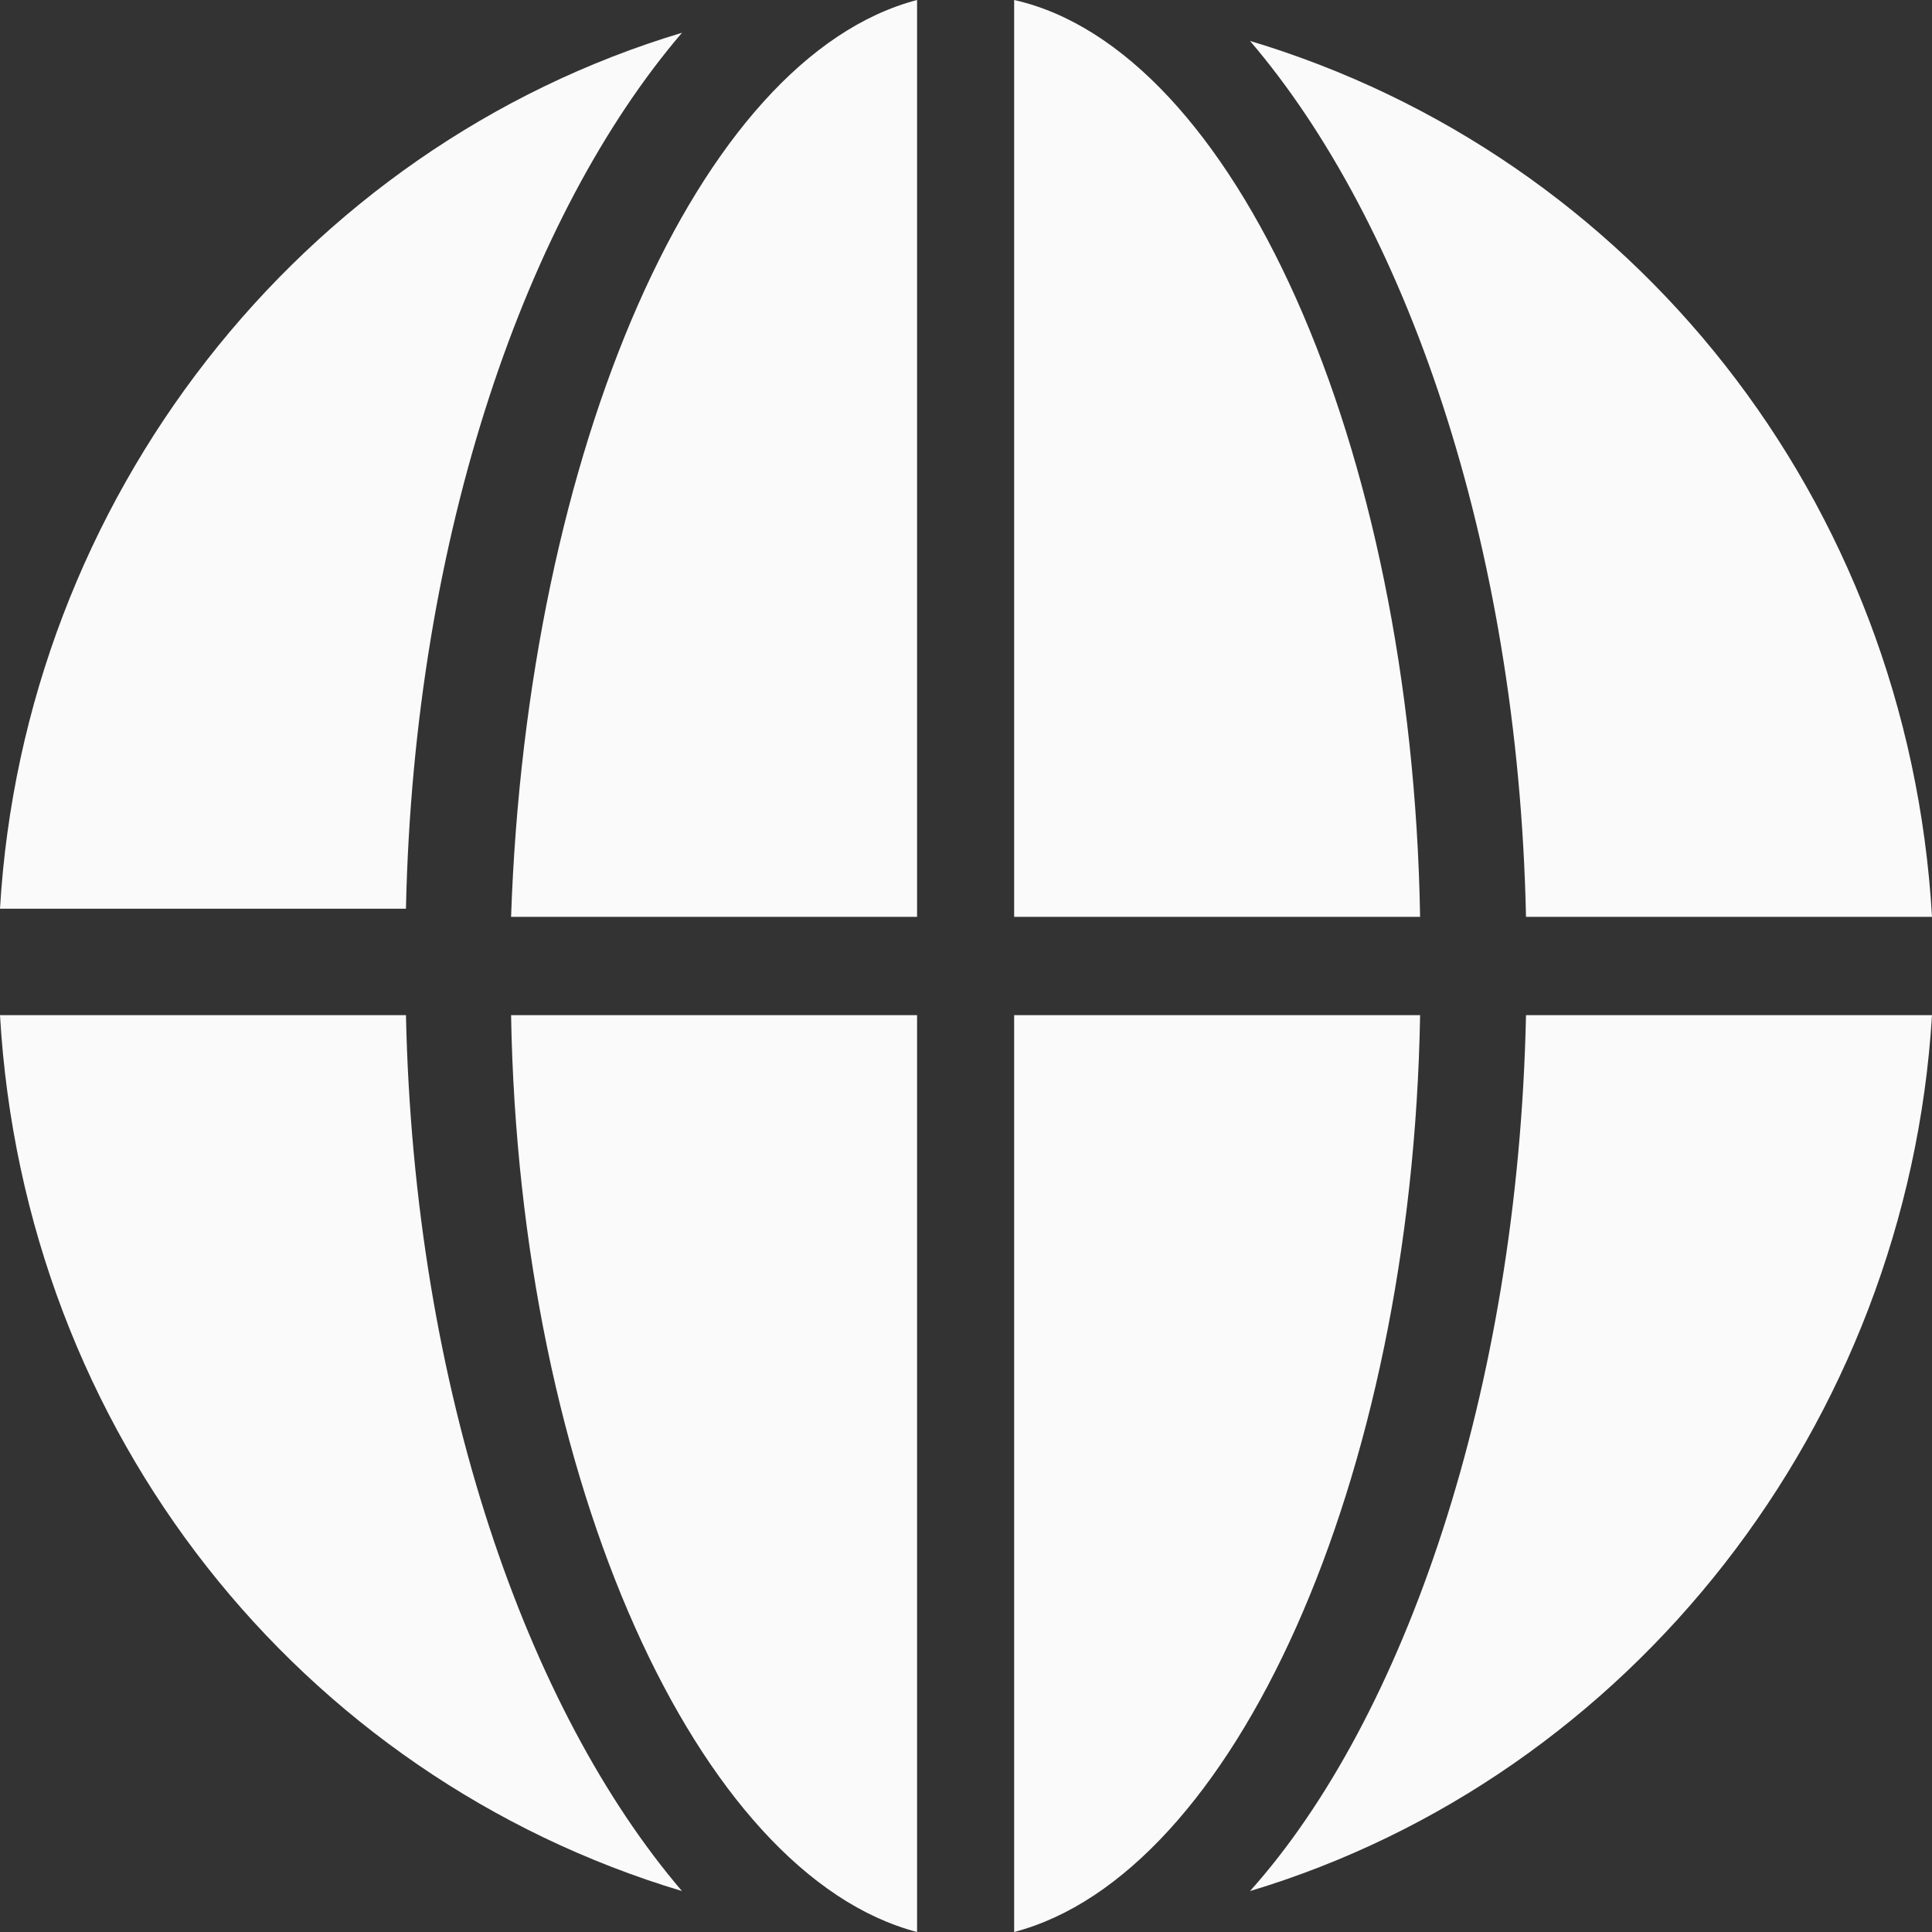
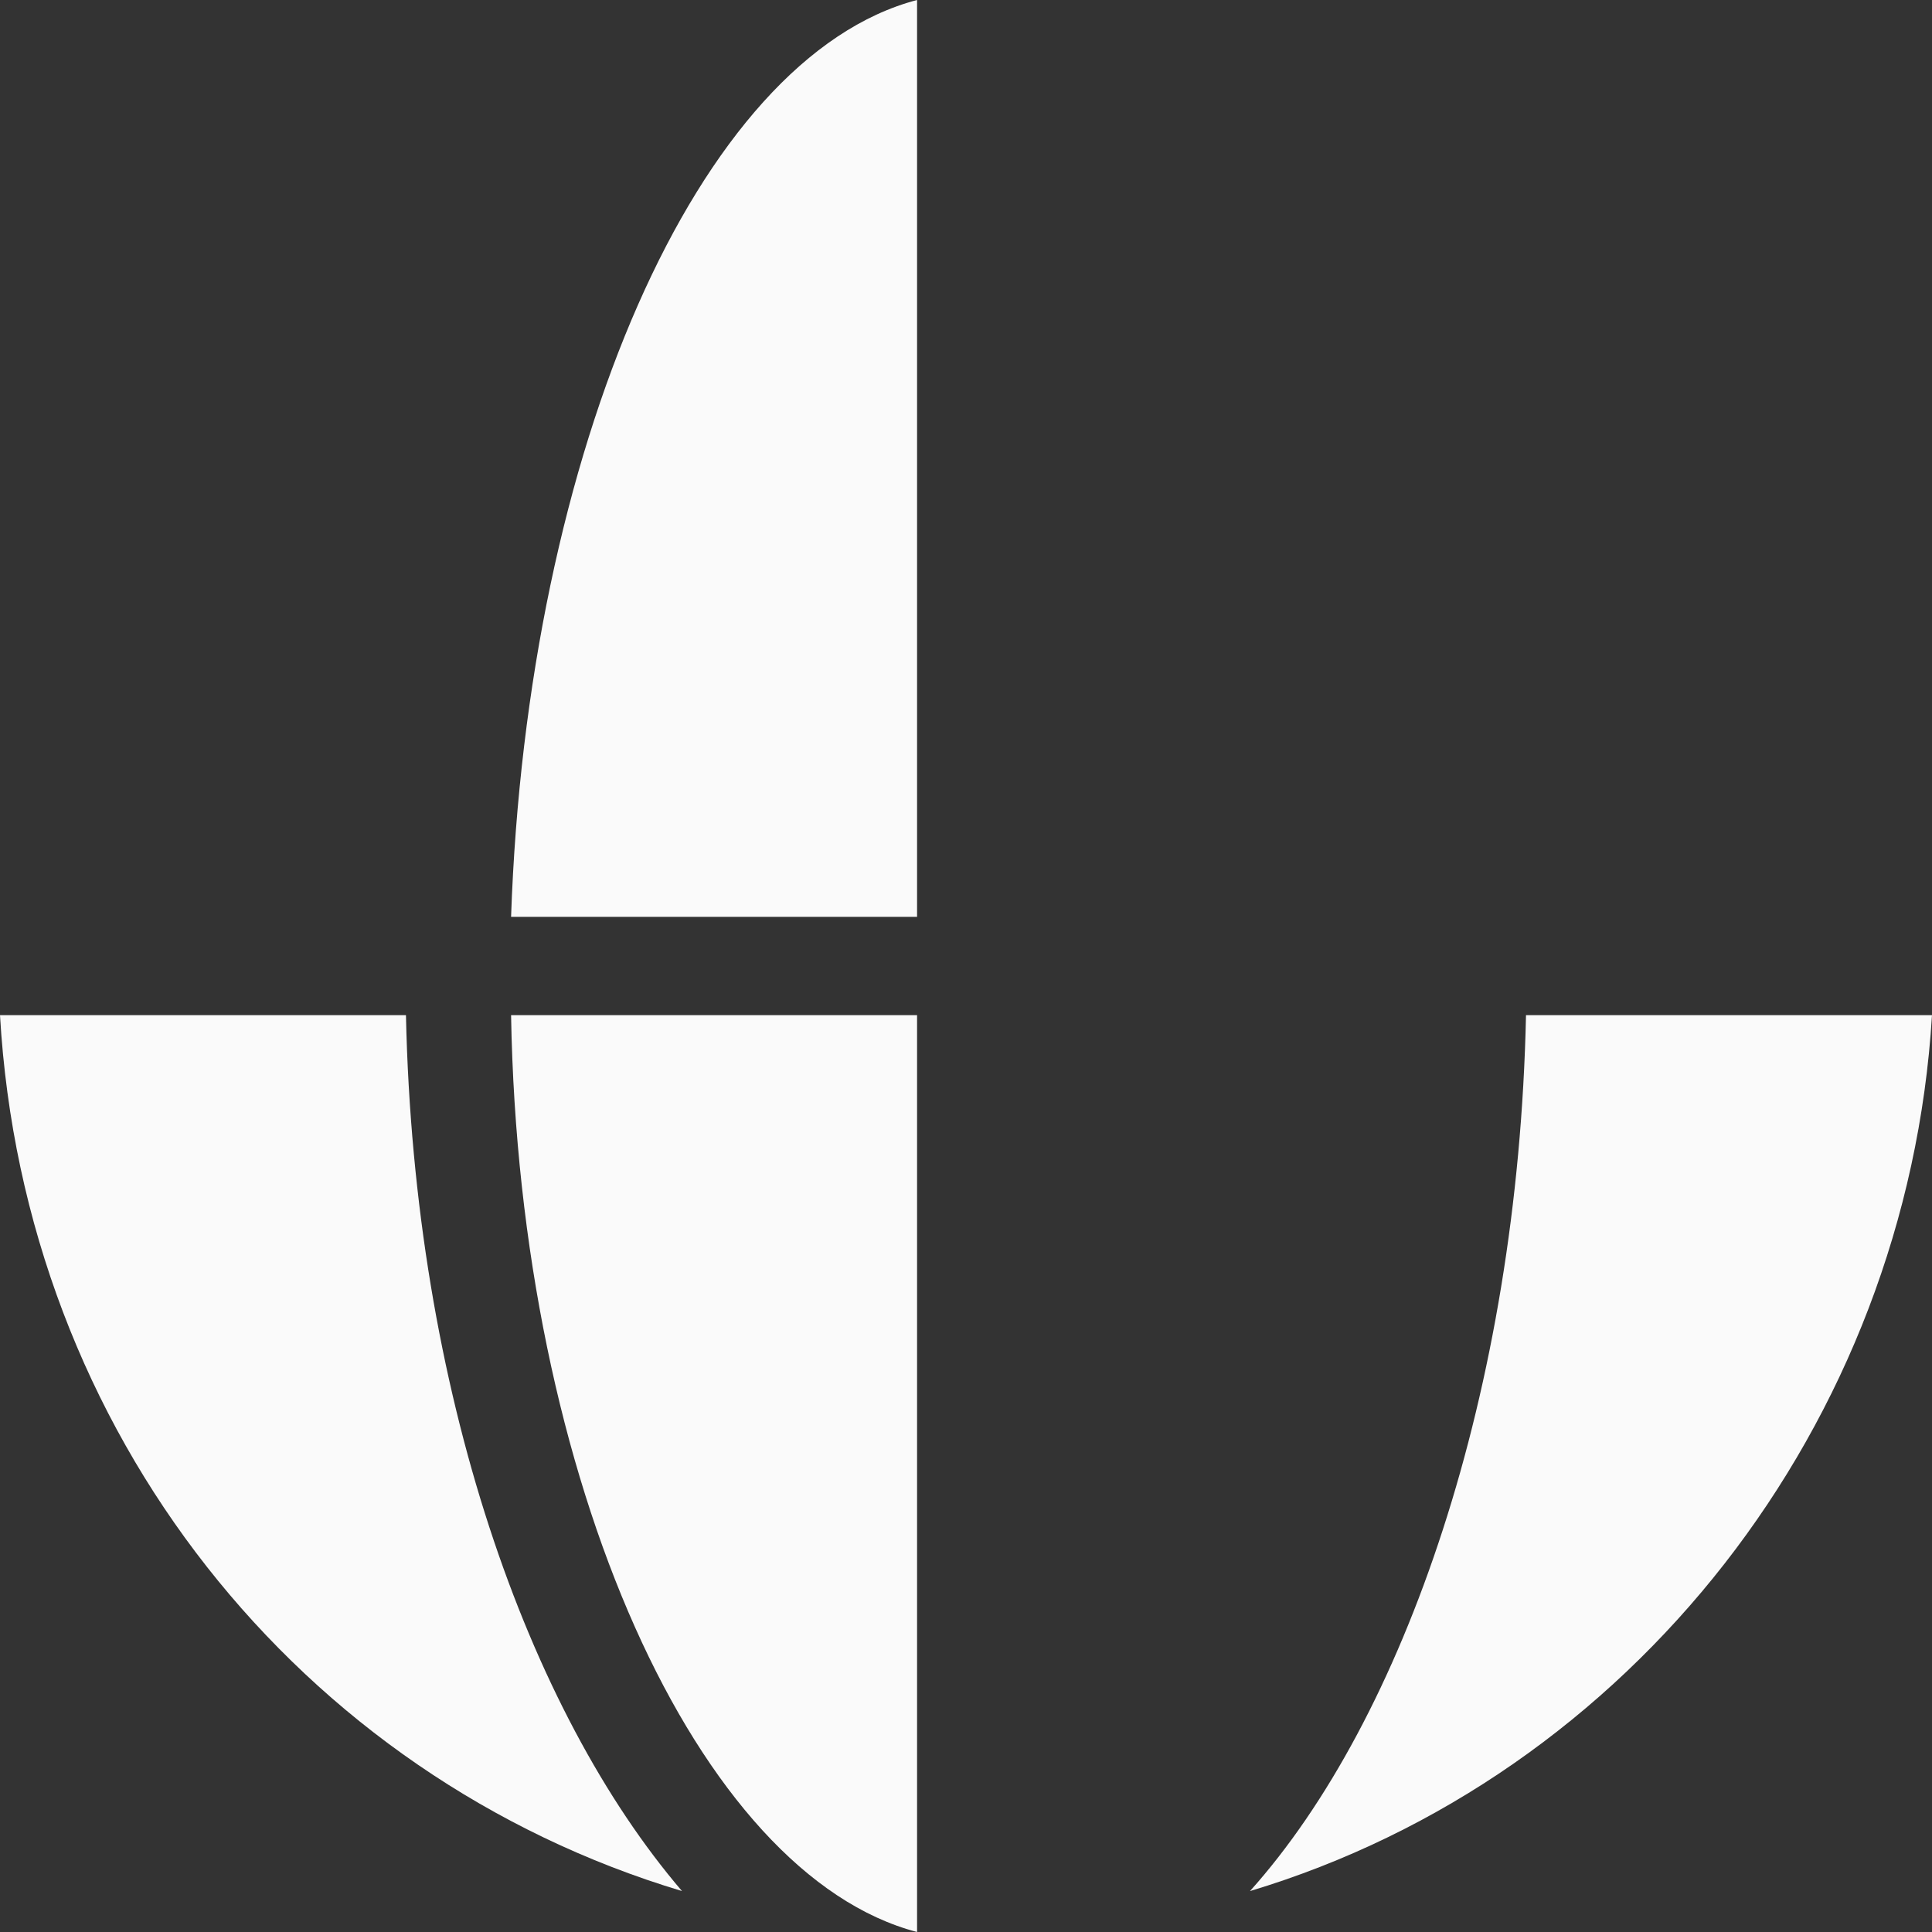
<svg xmlns="http://www.w3.org/2000/svg" width="49" height="49" viewBox="0 0 49 49" fill="none">
  <rect x="0" y="0" width="49" height="49" fill="#333333" stroke="none" />
  <path d="M23.259 23.254V0C17.703 1.453 13.369 11.419 12.962 23.254H23.259Z" fill="#FAFAFA" />
-   <path d="M17.297 0.831C7.61 3.737 0.61 12.665 0 23.047H10.296C10.5 13.496 13.389 5.398 17.297 0.831Z" fill="#FAFAFA" />
  <path d="M17.297 47.962C13.389 43.394 10.5 35.297 10.296 25.746H0C0.61 36.335 7.61 45.055 17.297 47.962Z" fill="#FAFAFA" />
  <path d="M23.259 49V25.746H12.962C13.166 37.581 17.703 47.547 23.259 49Z" fill="#FAFAFA" />
-   <path d="M36.017 25.746H25.721V49C31.276 47.547 35.814 37.581 36.017 25.746Z" fill="#FAFAFA" />
  <path d="M31.703 47.962C41.369 45.055 48.369 36.127 49 25.746H38.703C38.5 35.297 35.611 43.602 31.703 47.962Z" fill="#FAFAFA" />
-   <path d="M49 23.254C48.389 12.665 41.389 3.945 31.703 1.038C35.611 5.606 38.5 13.703 38.703 23.254H49Z" fill="#FAFAFA" />
-   <path d="M25.721 0V23.254H36.017C35.814 11.212 31.276 1.246 25.721 0Z" fill="#FAFAFA" />
</svg>